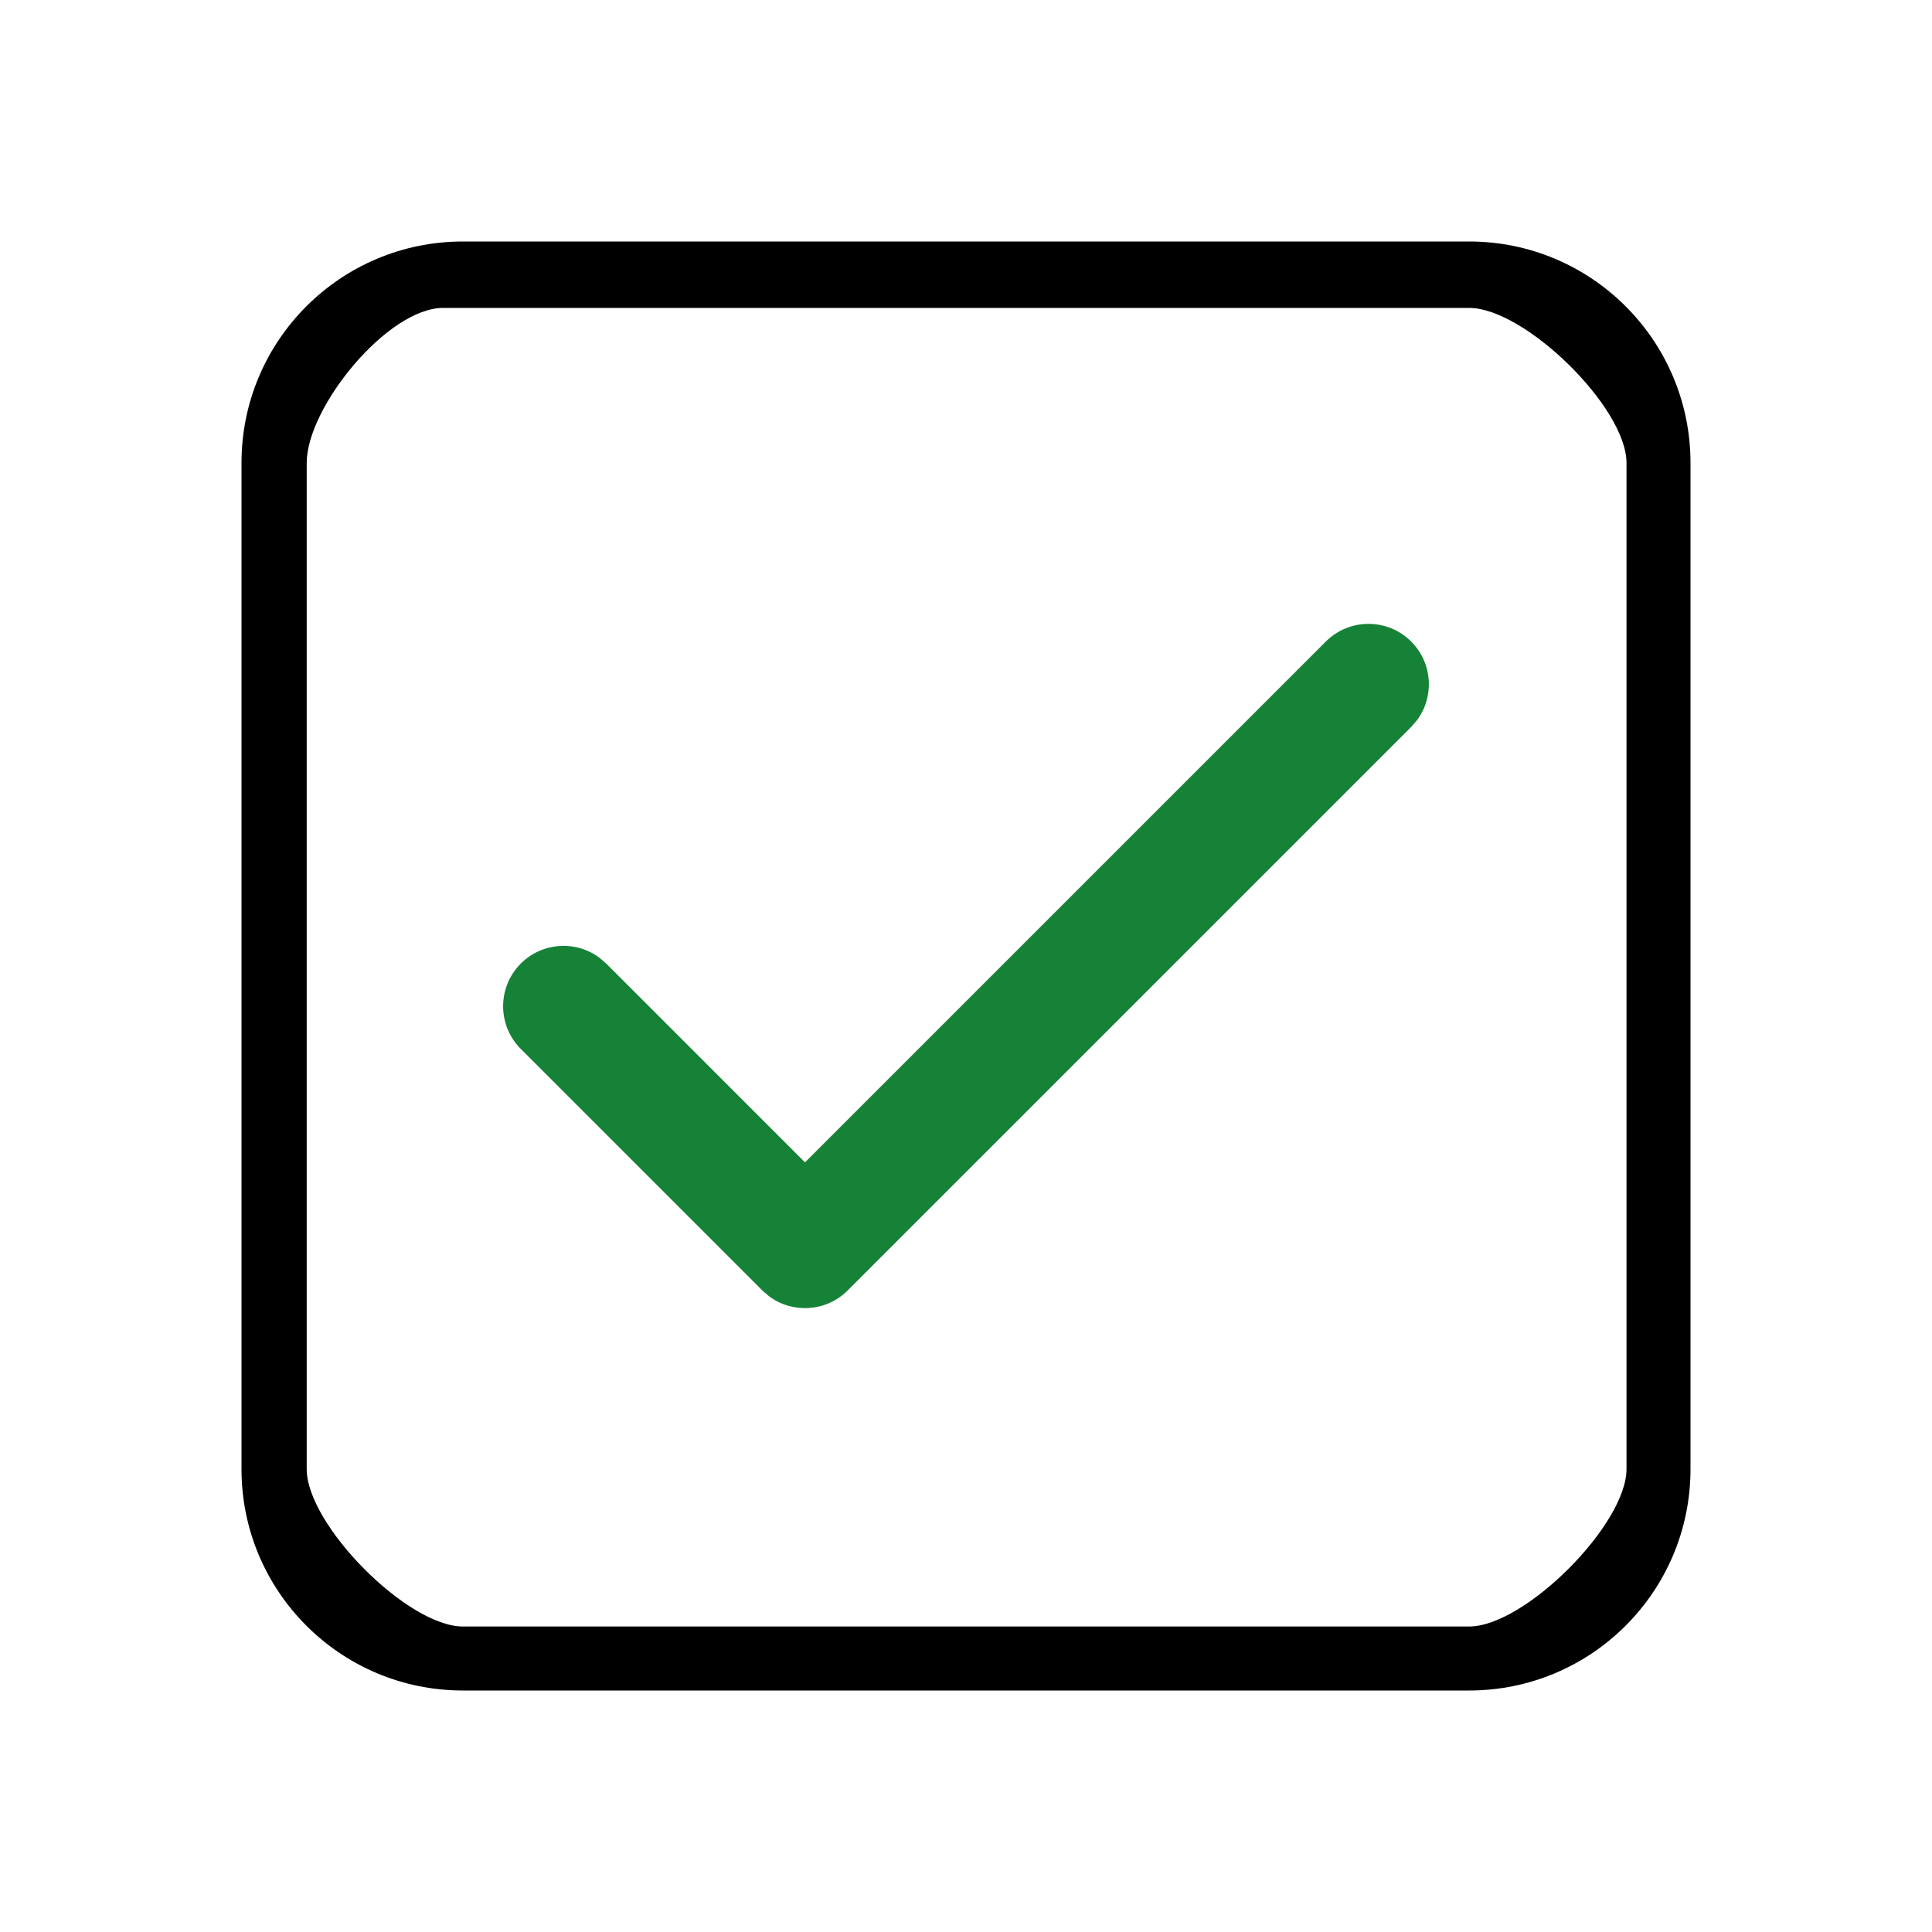
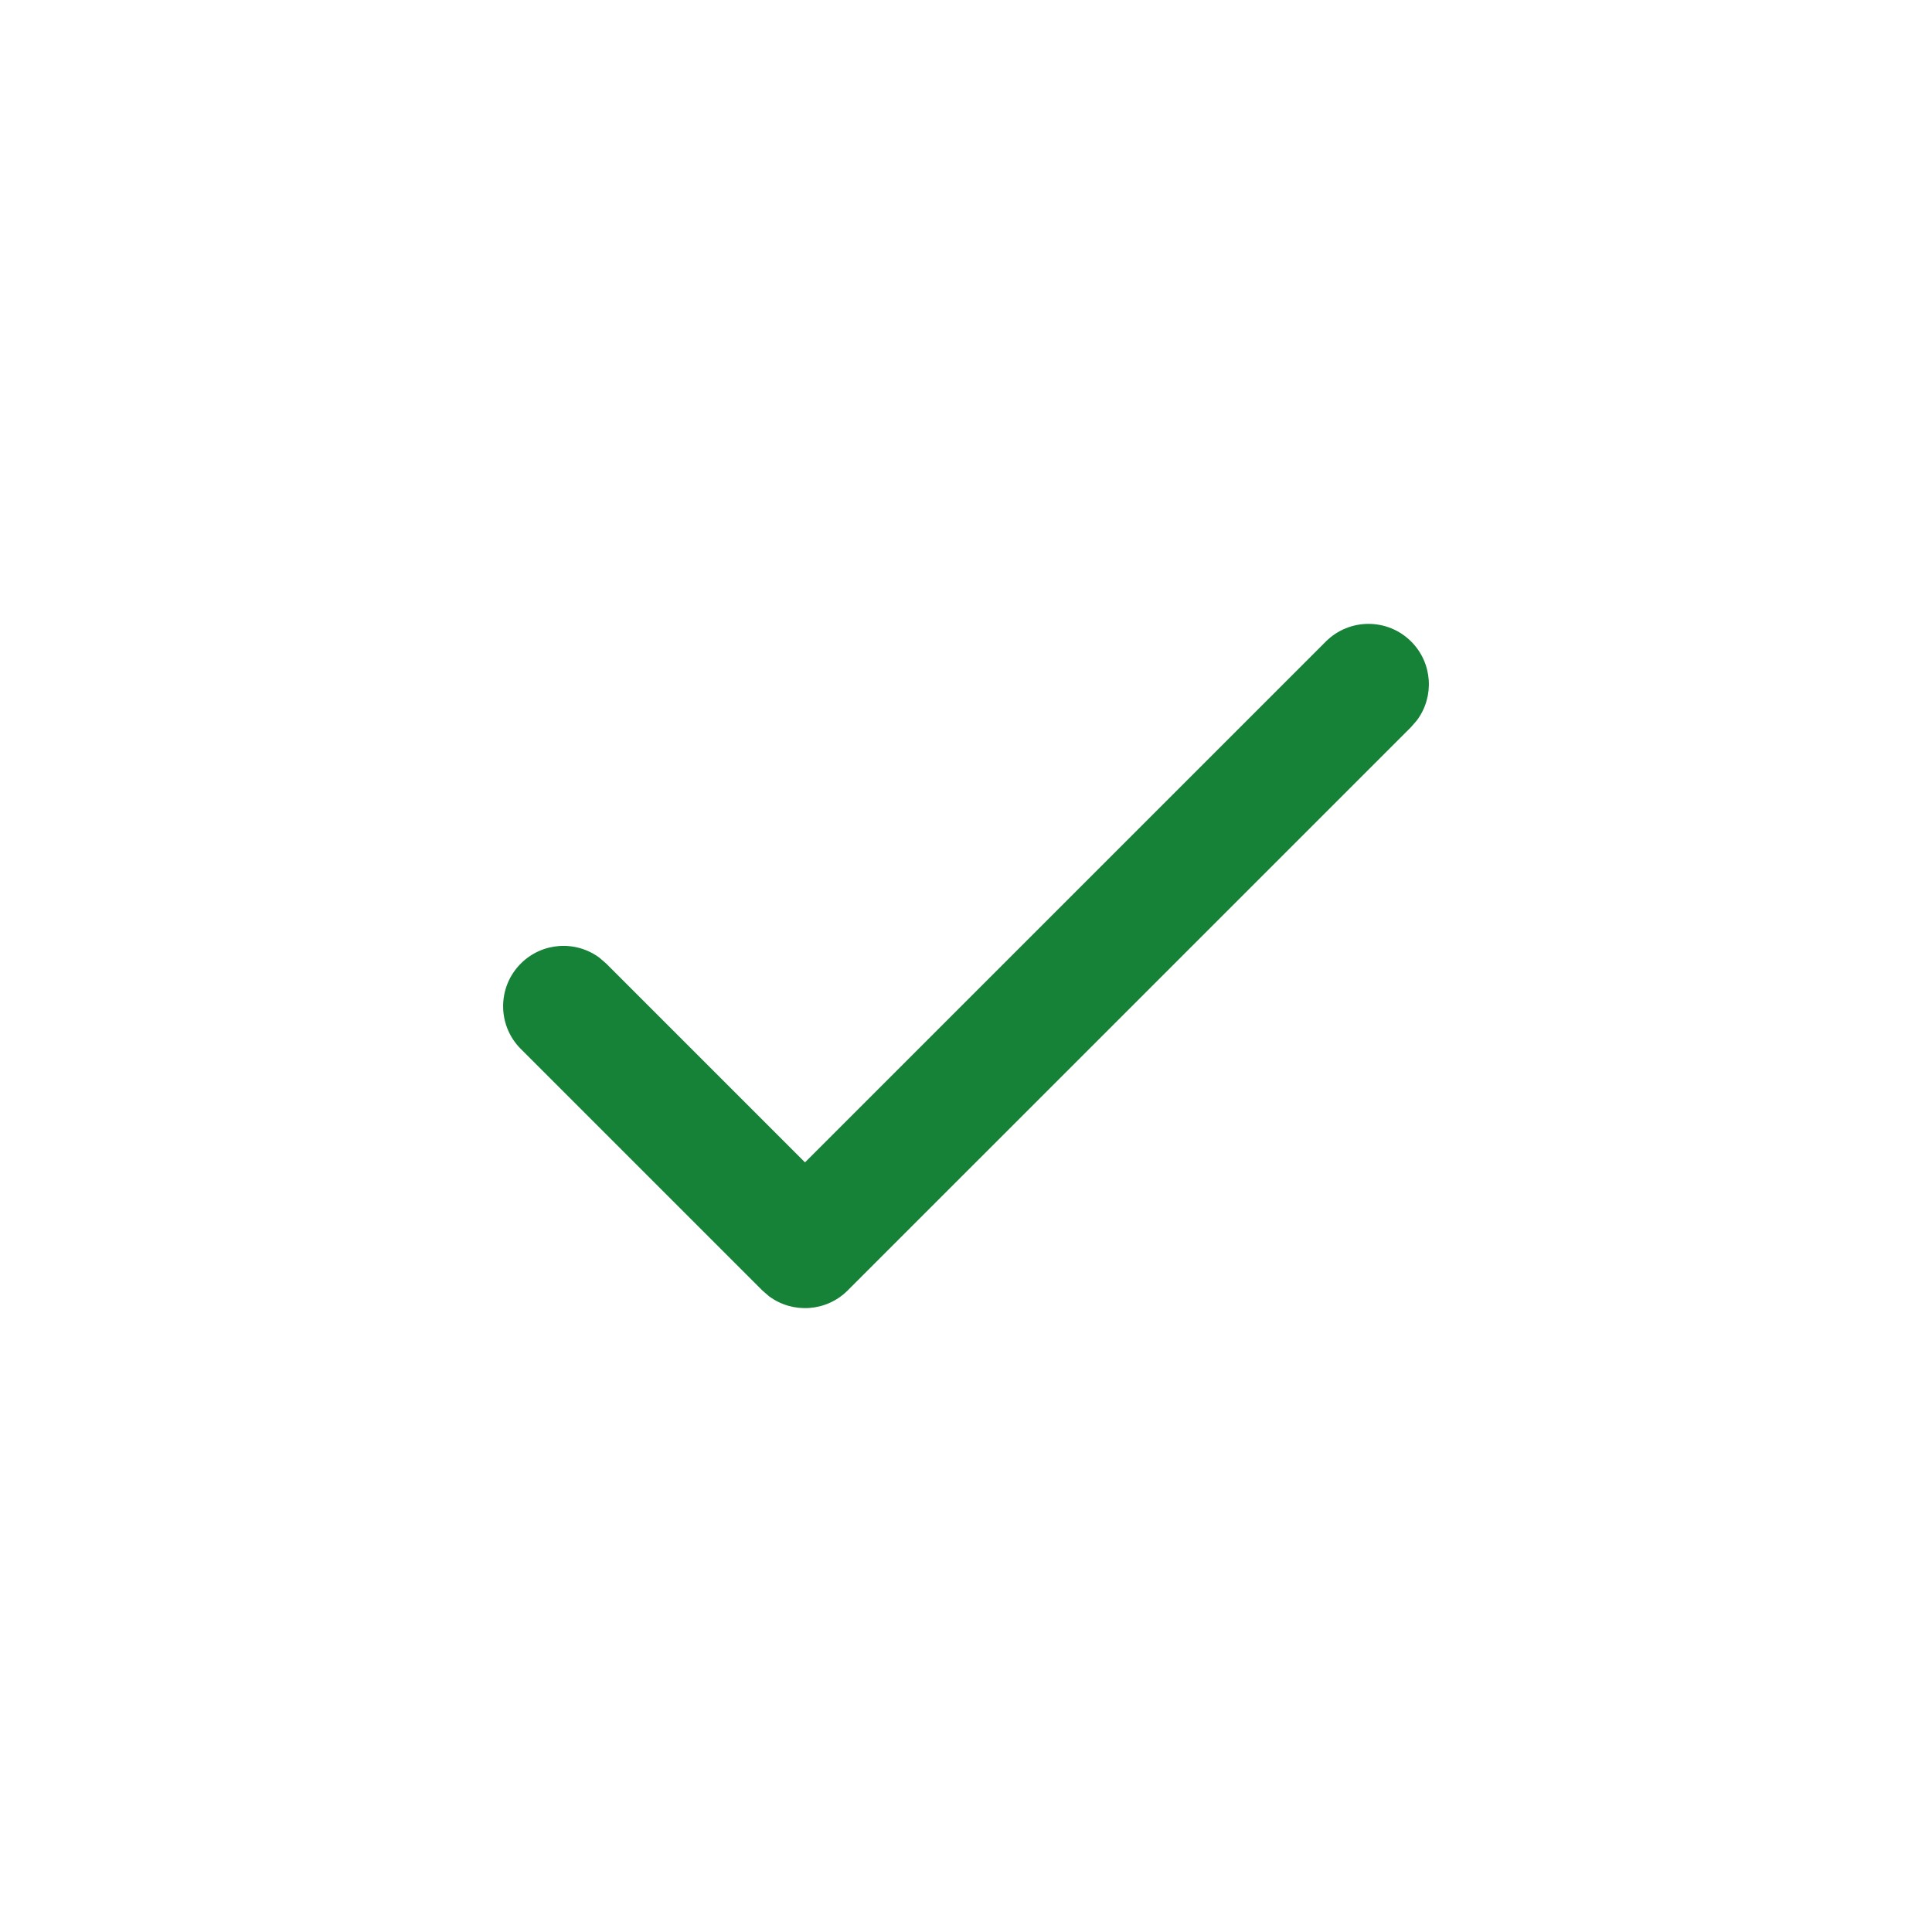
<svg xmlns="http://www.w3.org/2000/svg" width="800" height="800" viewBox="0 0 800 800" fill="none">
  <path d="M333.333 481.311L548.989 265.656C558.752 255.892 574.581 255.892 584.345 265.656C593.22 274.531 594.027 288.42 586.765 298.207L584.345 301.011L351.011 534.344C342.136 543.22 328.247 544.027 318.46 536.765L315.656 534.344L215.656 434.344C205.893 424.581 205.893 408.752 215.656 398.989C224.531 390.113 238.42 389.307 248.207 396.568L251.011 398.989L333.333 481.311Z" fill="#158237" />
-   <path d="M608.333 100C658.959 100 700 141.041 700 191.667V608.333C700 658.959 658.959 700 608.333 700H191.667C141.041 700 100 658.959 100 608.333V191.667C100 141.041 141.041 100 191.667 100H608.333ZM608.333 127.5H183.5C160.488 127.5 127 168.655 127 191.667V608.333C127 631.345 168.655 673.5 191.667 673.5H608.333C631.345 673.5 673.5 631.345 673.5 608.333V404V191.667C673.5 168.655 631.345 127.5 608.333 127.5Z" fill="black" />
</svg>